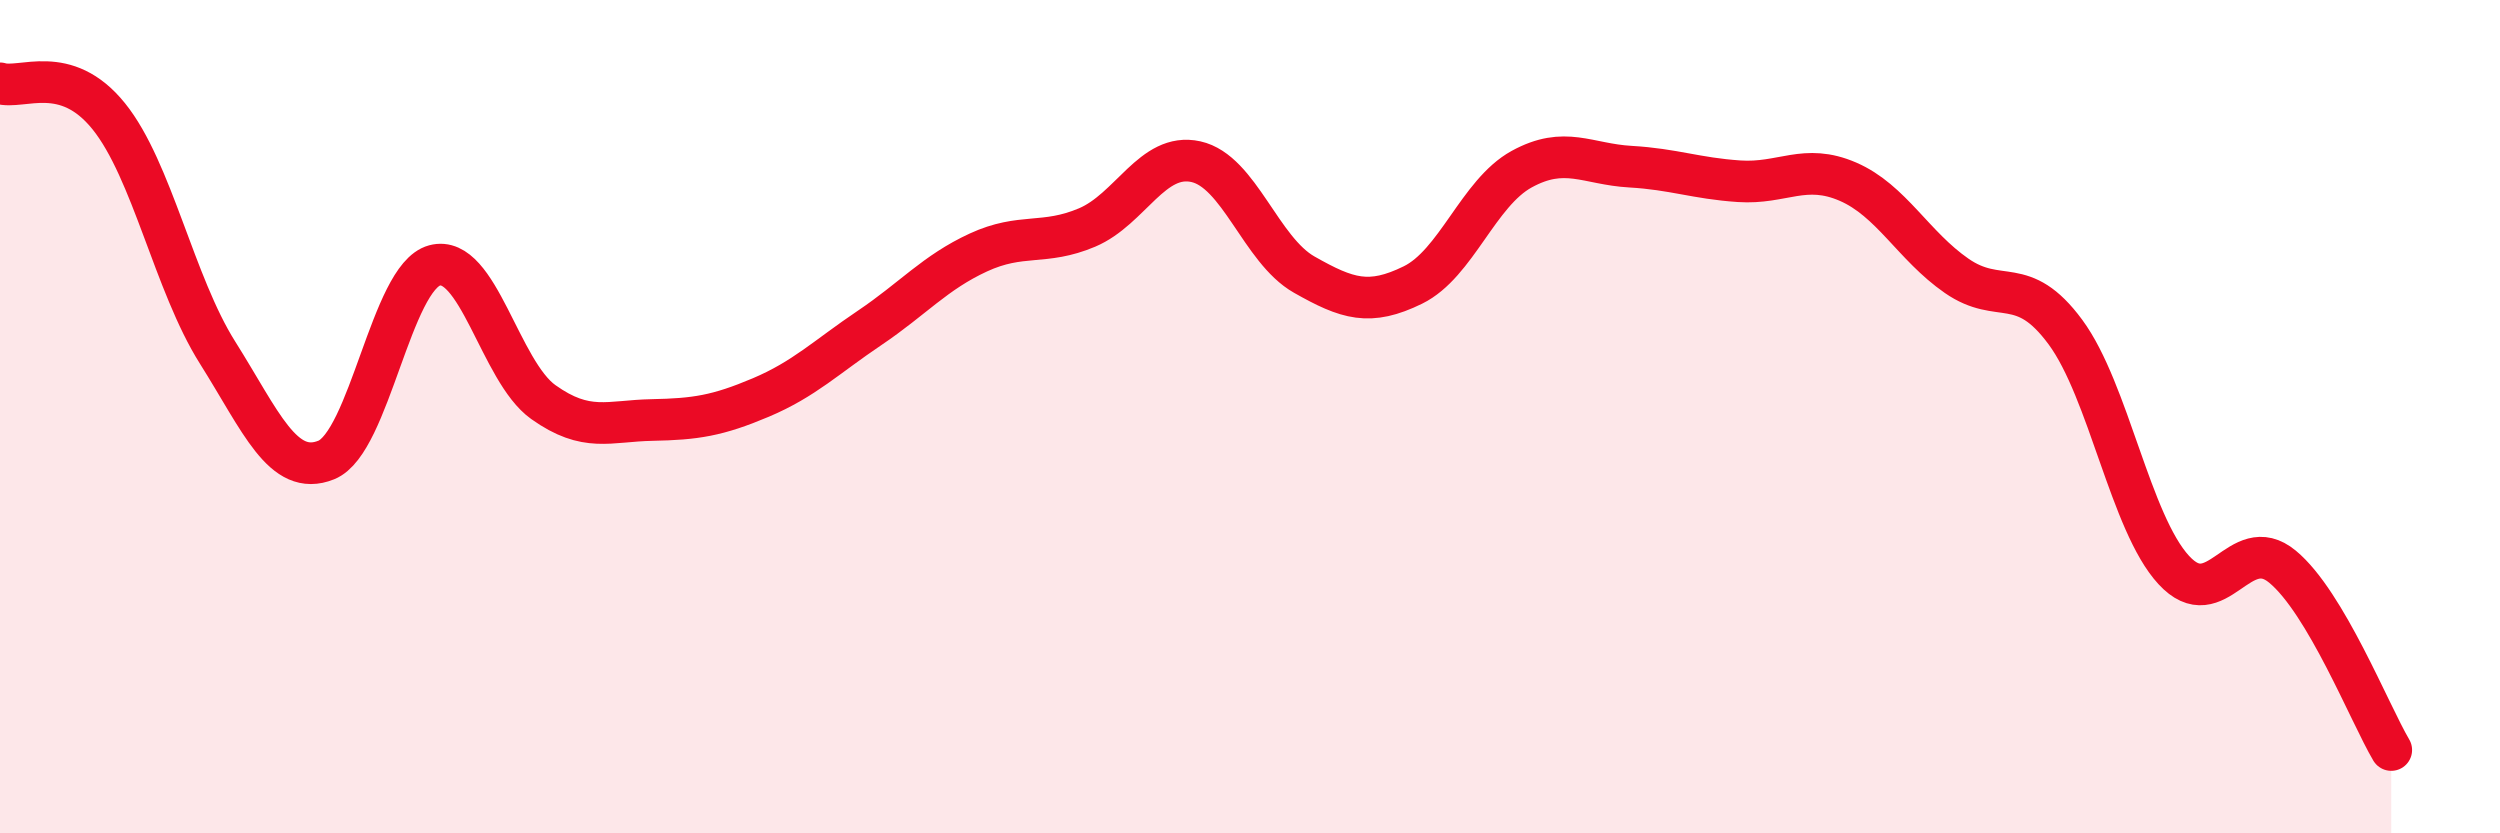
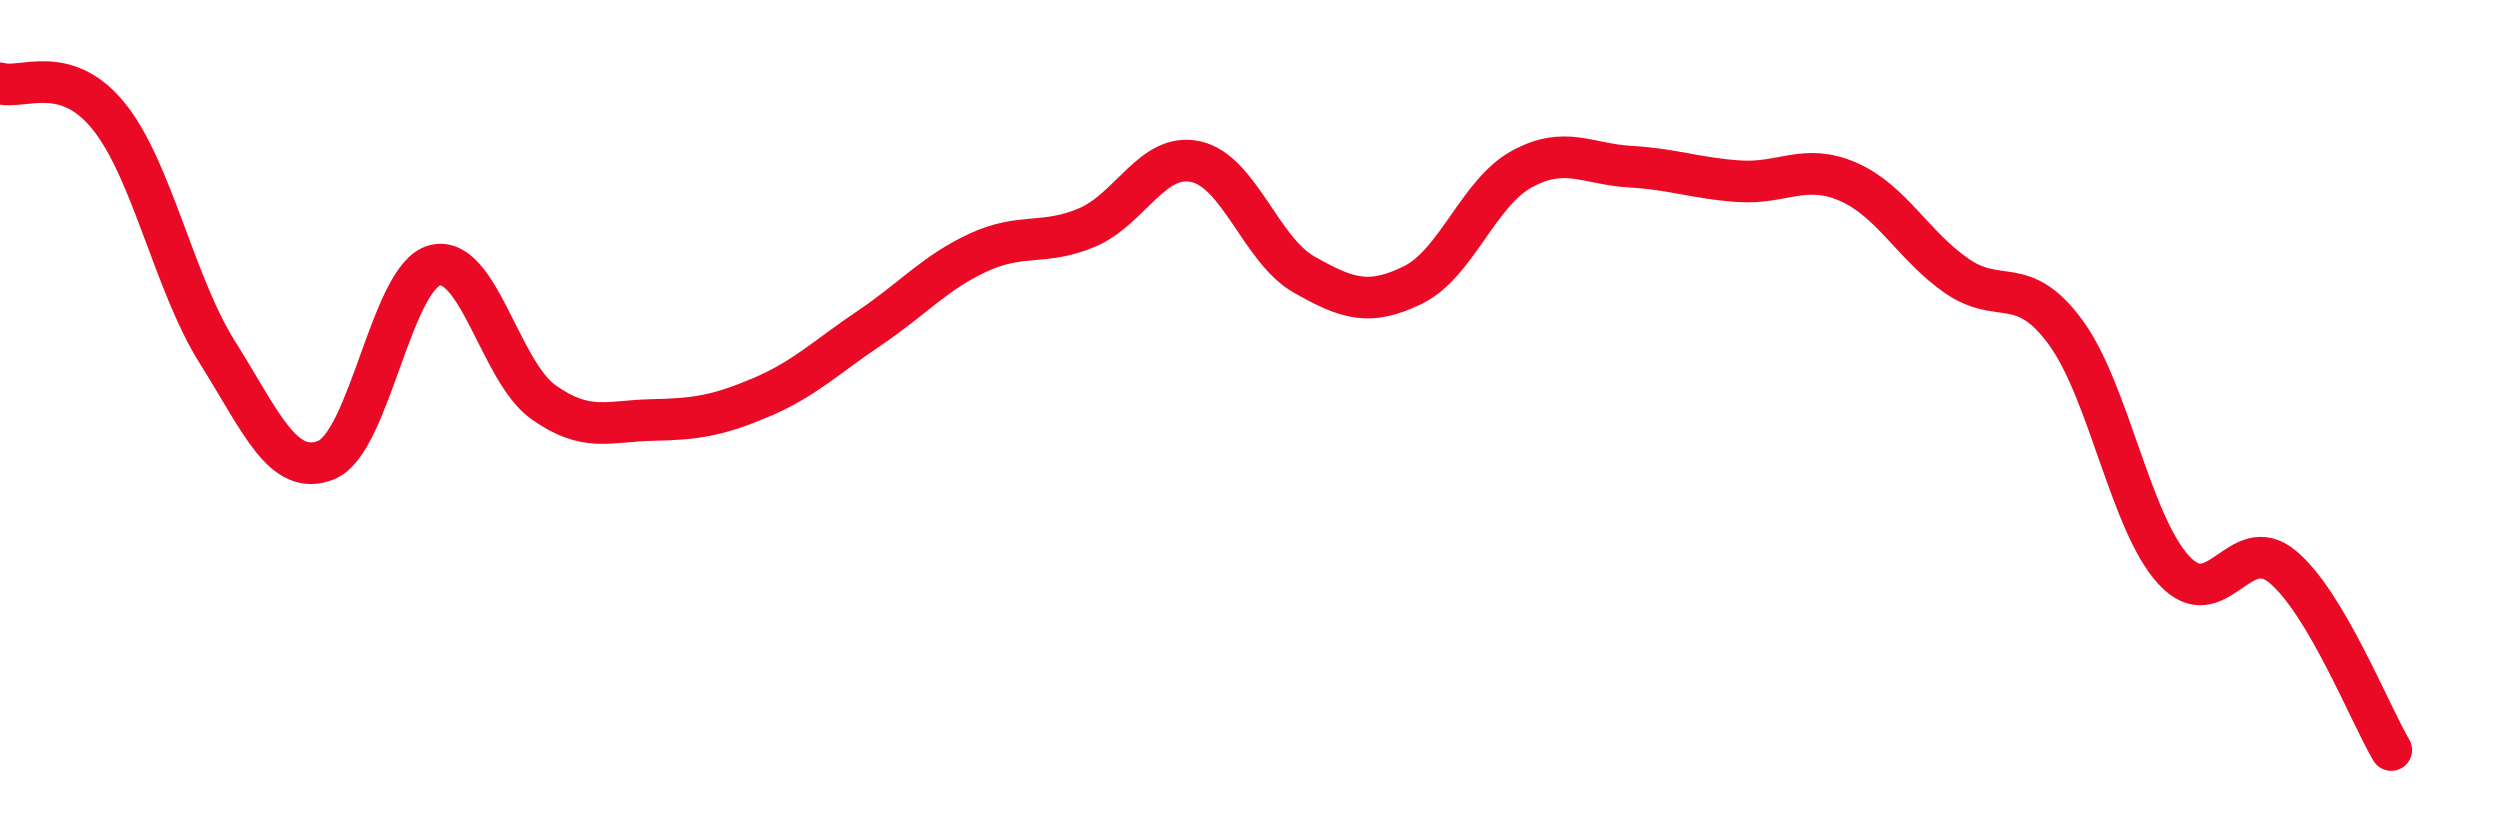
<svg xmlns="http://www.w3.org/2000/svg" width="60" height="20" viewBox="0 0 60 20">
-   <path d="M 0,2 C 0.52,2.16 1.57,1.5 2.61,2.79 C 3.65,4.08 4.18,6.81 5.22,8.46 C 6.26,10.11 6.79,11.46 7.83,11.04 C 8.87,10.62 9.39,6.65 10.43,6.37 C 11.47,6.09 12,8.91 13.04,9.65 C 14.08,10.39 14.61,10.1 15.65,10.08 C 16.69,10.06 17.22,9.98 18.26,9.54 C 19.3,9.1 19.83,8.57 20.87,7.87 C 21.91,7.17 22.44,6.54 23.48,6.06 C 24.52,5.58 25.05,5.9 26.09,5.46 C 27.13,5.02 27.66,3.65 28.7,3.88 C 29.74,4.11 30.26,6 31.3,6.59 C 32.34,7.18 32.87,7.35 33.91,6.84 C 34.95,6.33 35.48,4.63 36.52,4.06 C 37.56,3.49 38.09,3.94 39.13,4 C 40.17,4.06 40.7,4.28 41.74,4.35 C 42.78,4.42 43.31,3.91 44.35,4.36 C 45.39,4.81 45.92,5.9 46.96,6.62 C 48,7.34 48.53,6.56 49.57,7.97 C 50.61,9.38 51.13,12.55 52.17,13.68 C 53.21,14.81 53.74,12.74 54.78,13.6 C 55.82,14.46 56.87,17.12 57.39,18L57.39 20L0 20Z" fill="#EB0A25" opacity="0.1" stroke-linecap="round" stroke-linejoin="round" />
  <path d="M 0,2 C 0.52,2.16 1.57,1.5 2.61,2.79 C 3.65,4.08 4.18,6.81 5.22,8.46 C 6.26,10.11 6.79,11.46 7.83,11.04 C 8.87,10.62 9.39,6.65 10.43,6.37 C 11.47,6.09 12,8.91 13.04,9.65 C 14.08,10.39 14.61,10.1 15.65,10.08 C 16.69,10.06 17.22,9.98 18.26,9.54 C 19.3,9.1 19.83,8.57 20.87,7.87 C 21.91,7.17 22.44,6.54 23.48,6.06 C 24.52,5.58 25.05,5.9 26.09,5.46 C 27.13,5.02 27.66,3.65 28.7,3.88 C 29.74,4.11 30.26,6 31.3,6.59 C 32.34,7.18 32.87,7.35 33.91,6.84 C 34.95,6.33 35.48,4.63 36.52,4.06 C 37.56,3.49 38.09,3.94 39.13,4 C 40.17,4.06 40.7,4.28 41.74,4.35 C 42.78,4.42 43.31,3.91 44.35,4.36 C 45.39,4.81 45.92,5.9 46.96,6.62 C 48,7.34 48.53,6.56 49.57,7.97 C 50.61,9.38 51.13,12.55 52.17,13.68 C 53.21,14.81 53.74,12.74 54.78,13.6 C 55.82,14.46 56.87,17.12 57.39,18" stroke="#EB0A25" stroke-width="1" fill="none" stroke-linecap="round" stroke-linejoin="round" />
</svg>